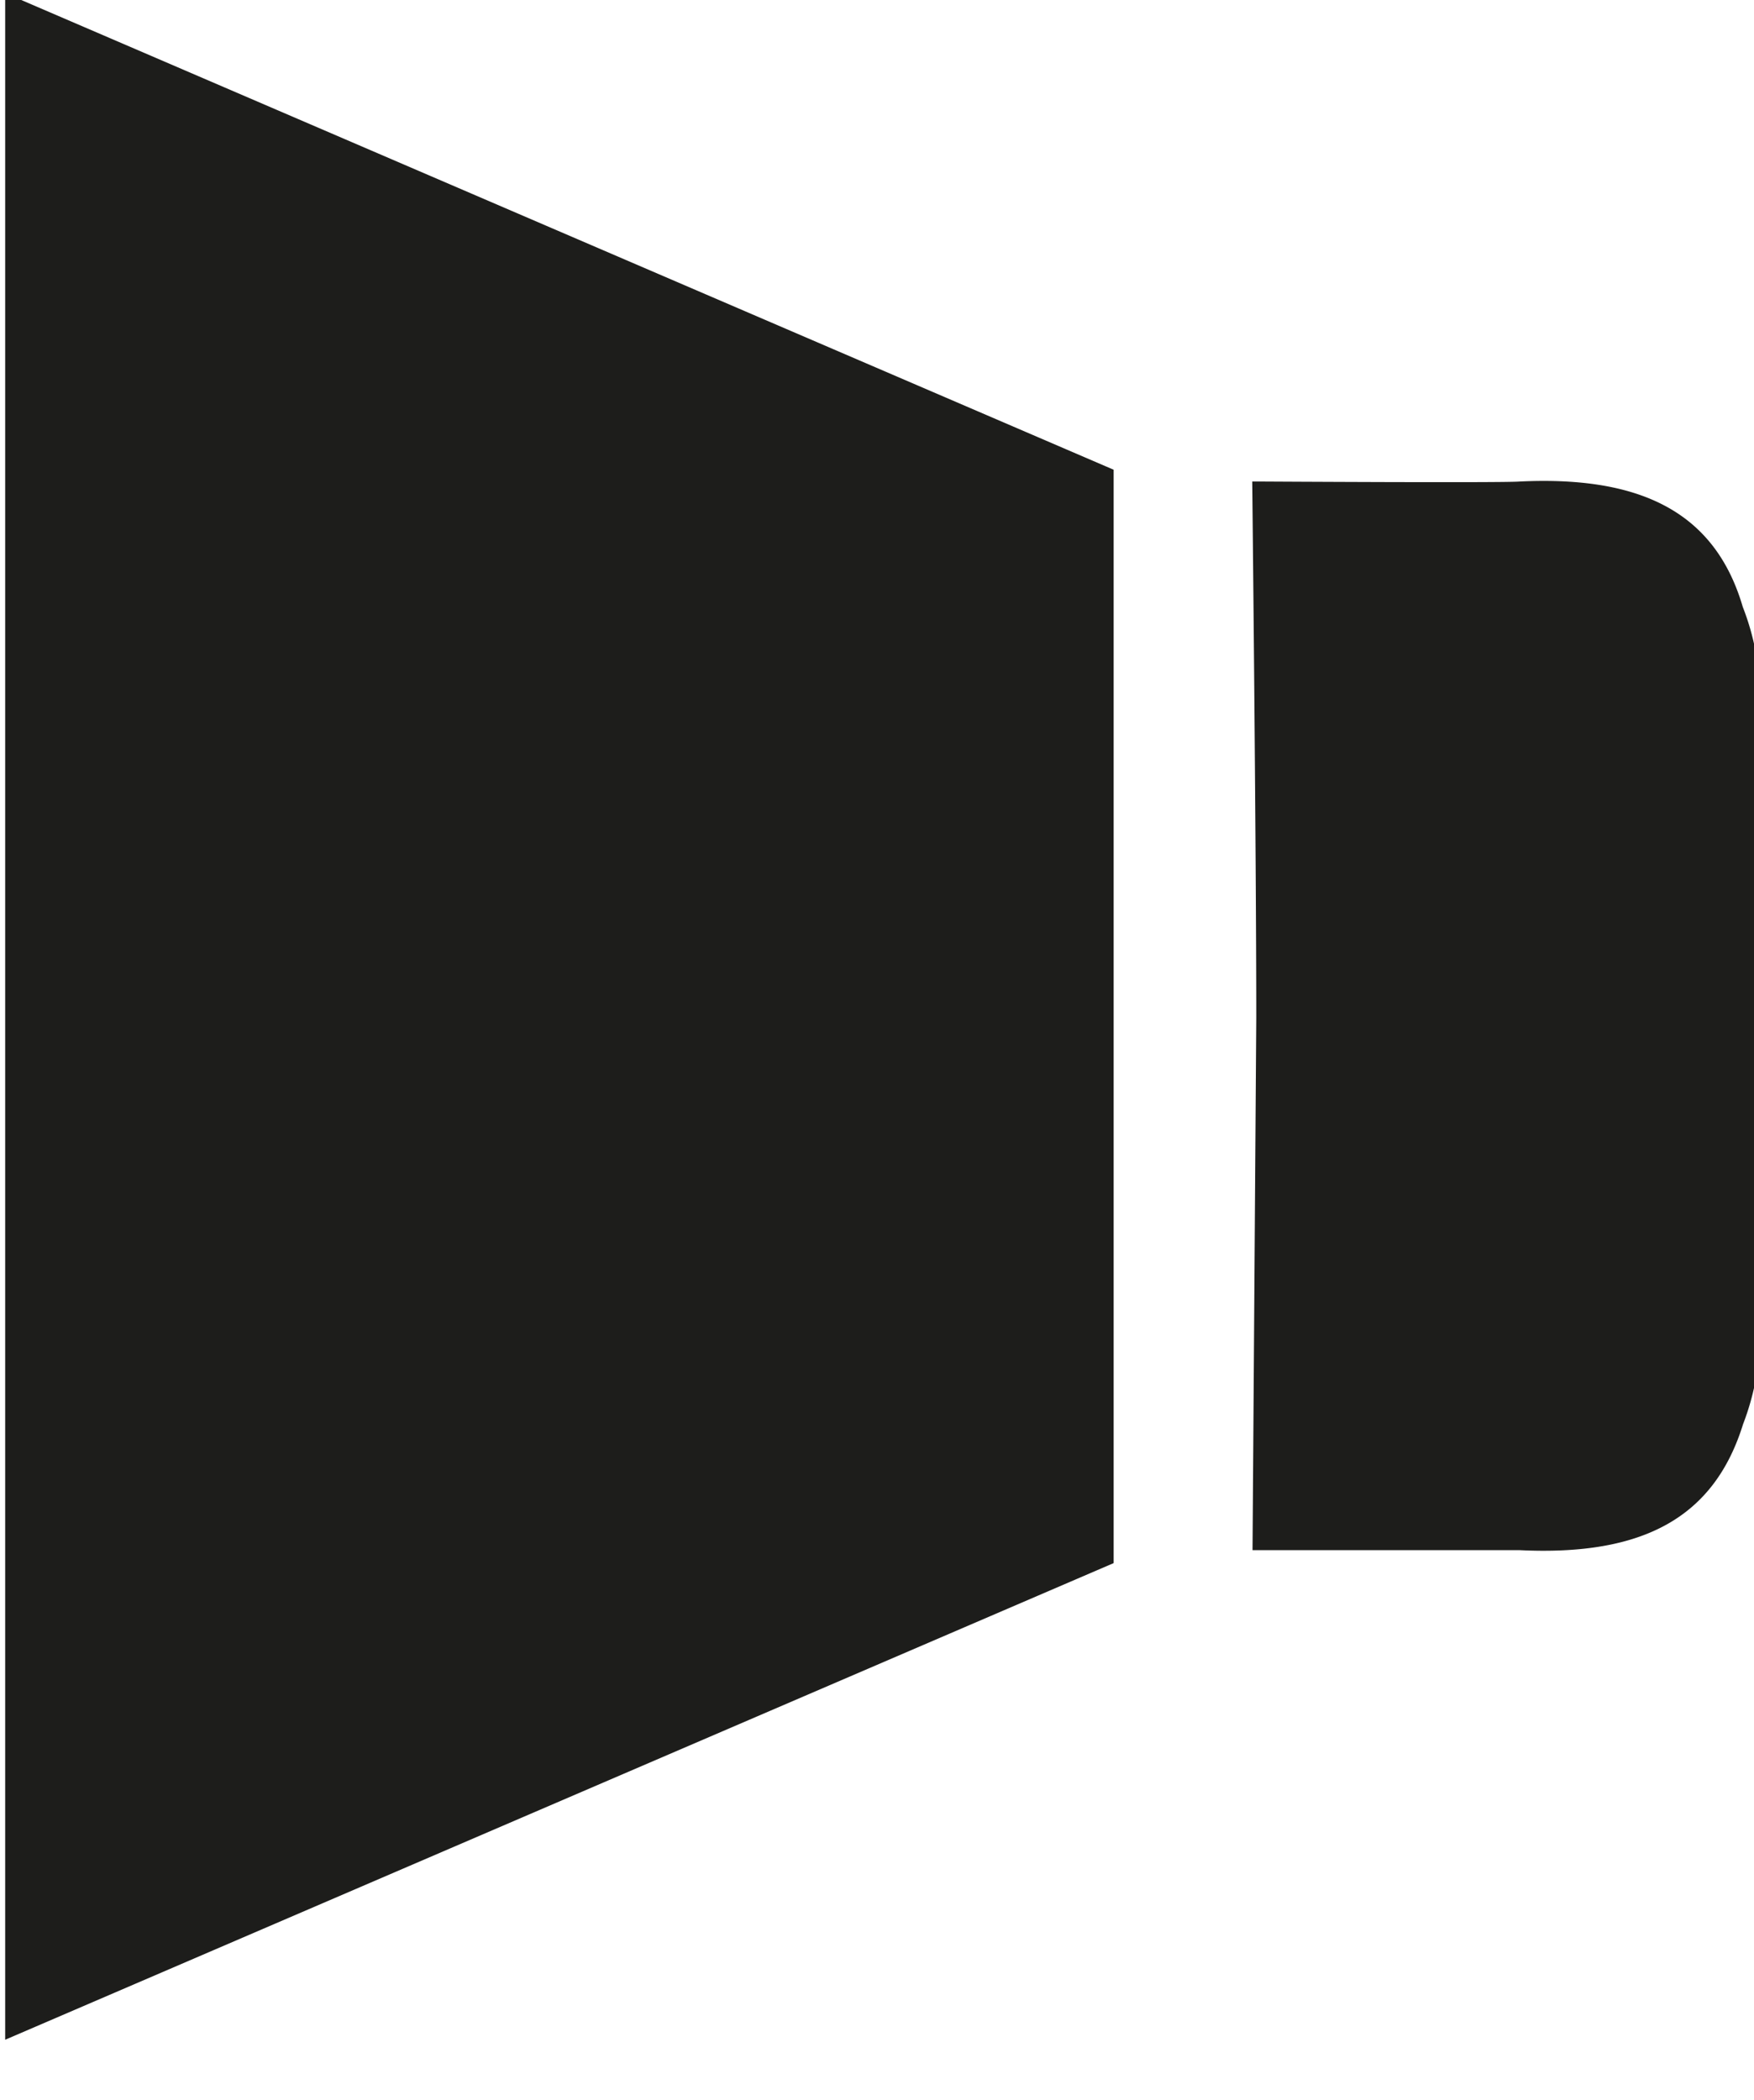
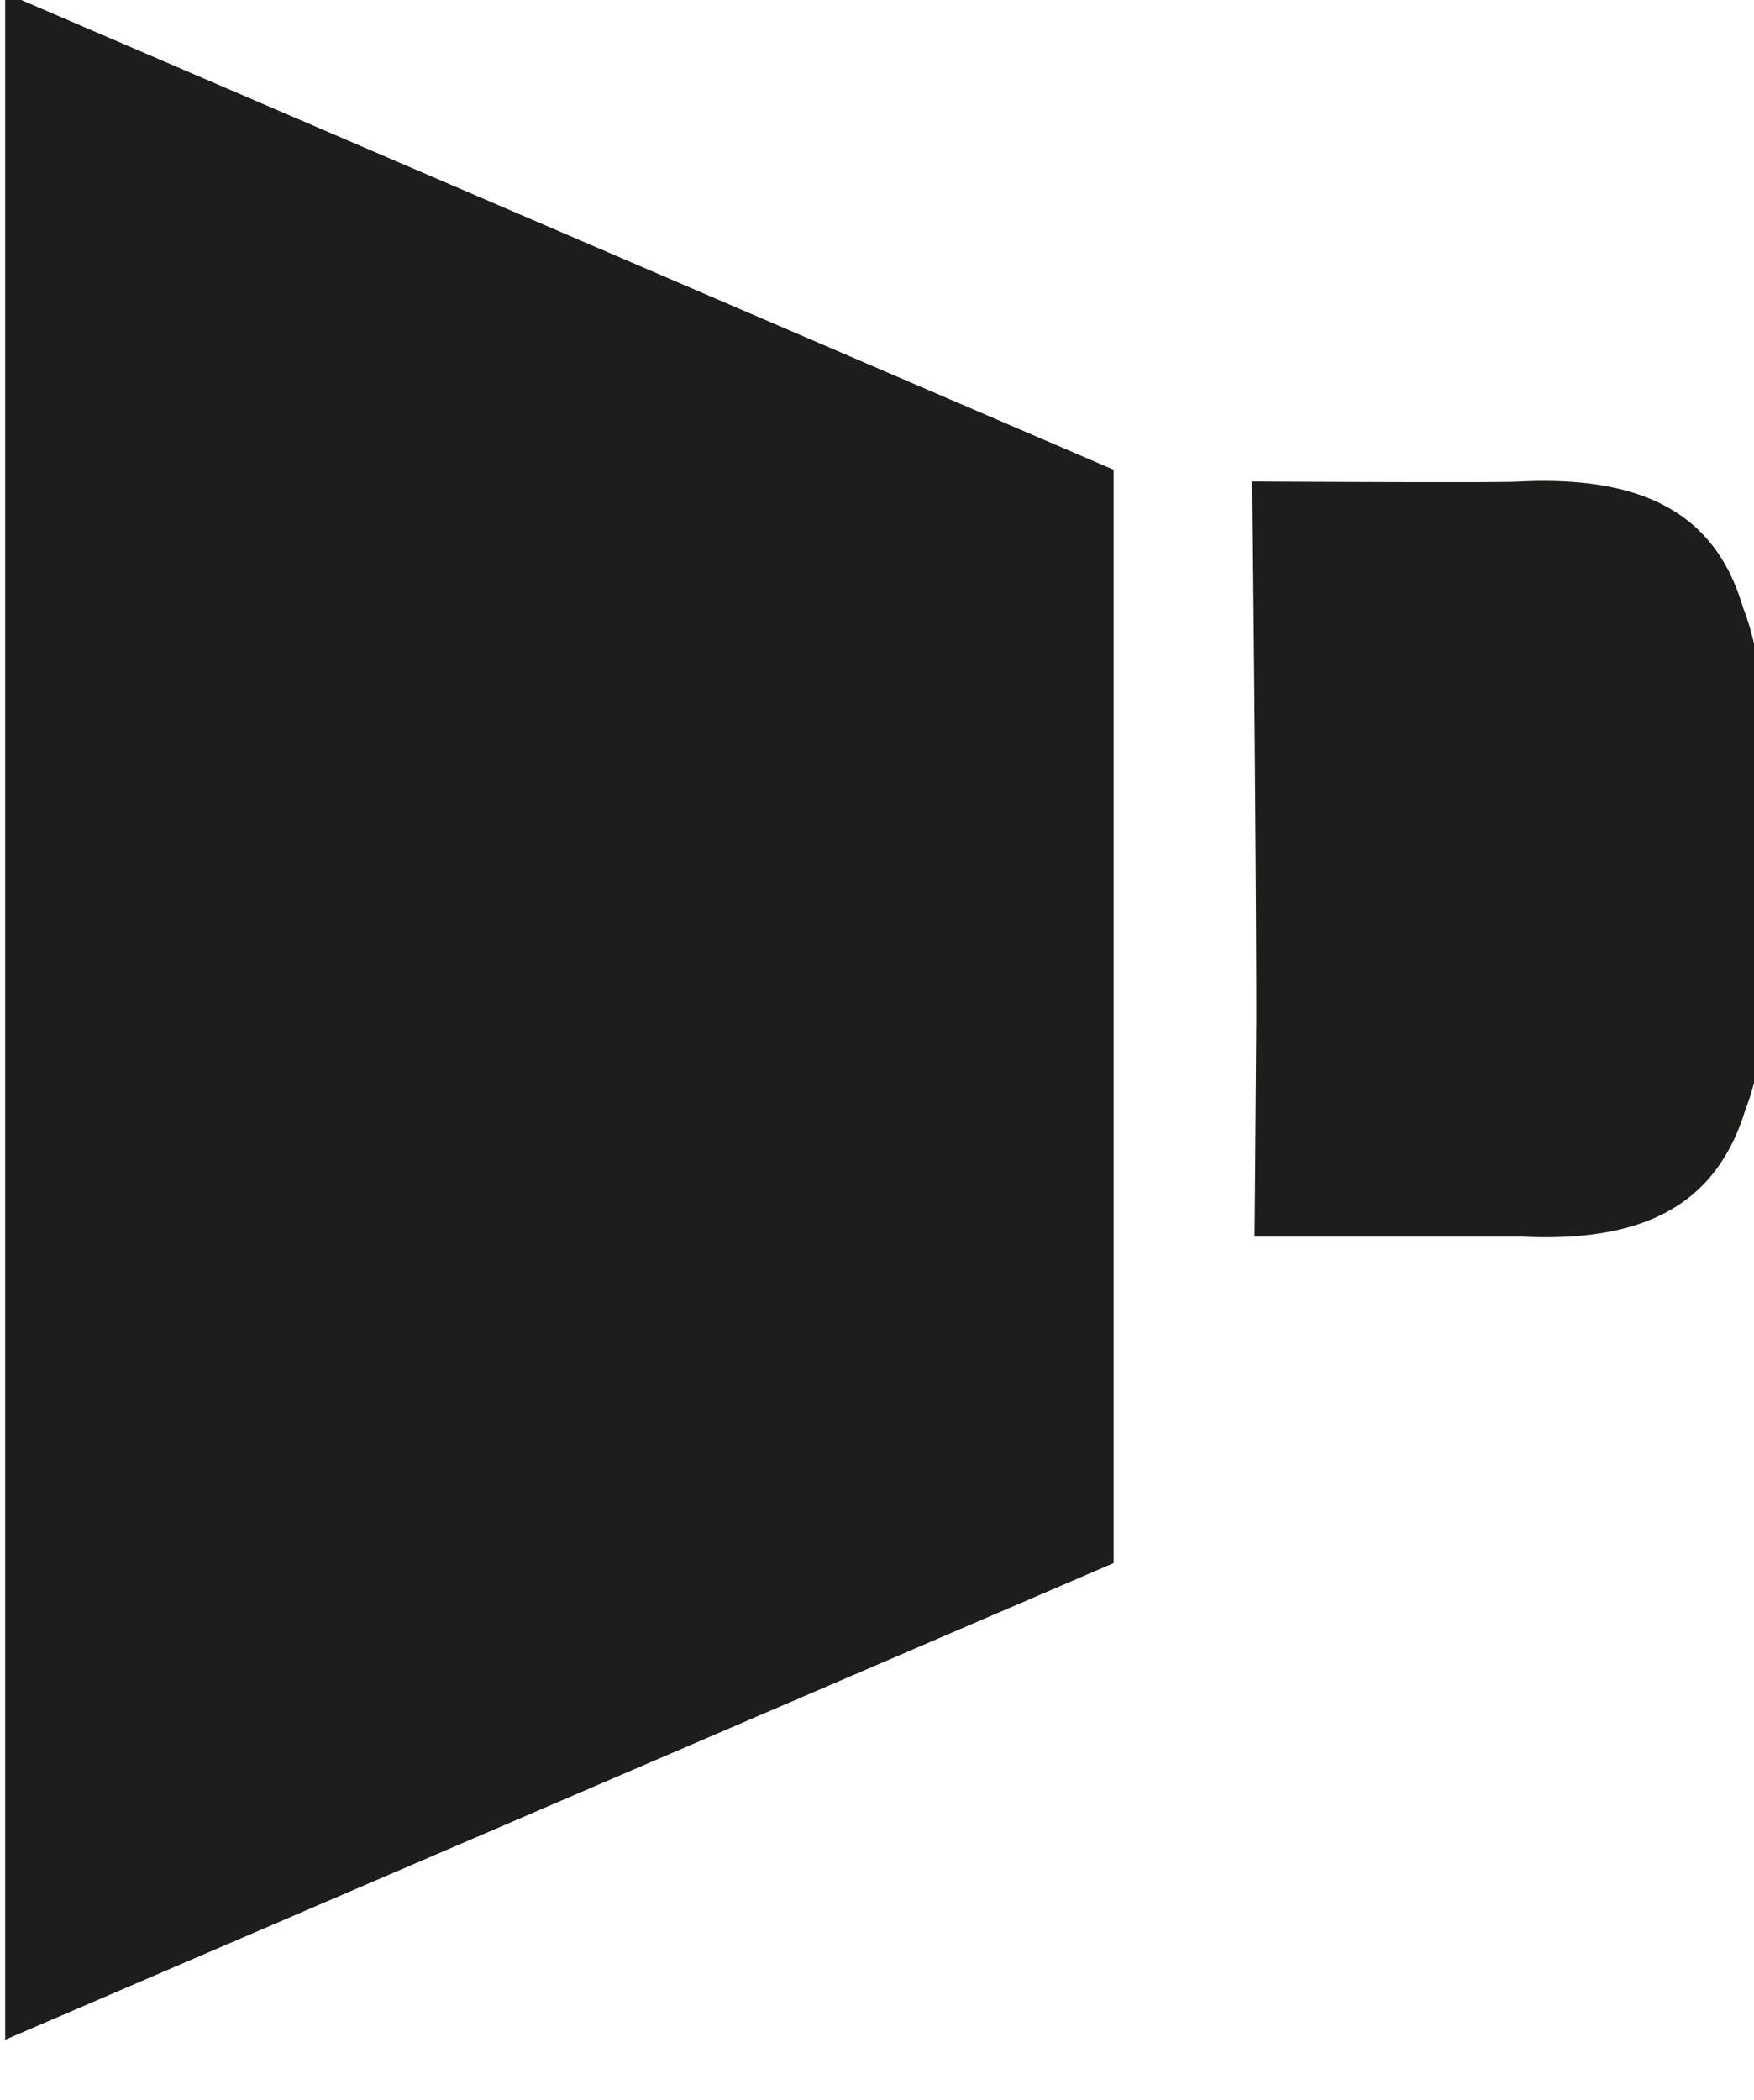
<svg xmlns="http://www.w3.org/2000/svg" id="Layer_1" data-name="Layer 1" viewBox="0 0 61 73">
  <defs>
    <style>.cls-1{fill:none;}.cls-2{fill:#1d1d1b;fill-rule:evenodd;}</style>
  </defs>
-   <rect class="cls-1" x="-1393.75" y="-2230.28" width="1697.95" height="2383.94" transform="translate(-1089.55 -2076.62) rotate(180)" />
  <polygon class="cls-2" points="0.18 -0.24 38.73 16.33 38.73 54.34 0.18 70.91 0.18 -0.24" />
-   <path class="cls-2" d="M43.69,35.39c0-5.86-.14-18.65-.14-18.65h.3s8.44.05,9,0c4.33-.21,6.82,1.15,7.76,4.36a8.75,8.75,0,0,1,.6,3.39c0,3.63,0,7.27-.07,10.9s.06,7.17.07,10.75a8.84,8.84,0,0,1-.59,3.37c-1,3.22-3.44,4.59-7.77,4.38-.53,0-9,0-9,0h-.29S43.65,41.22,43.69,35.39Z" />
+   <path class="cls-2" d="M43.69,35.39c0-5.86-.14-18.65-.14-18.65h.3s8.44.05,9,0c4.33-.21,6.82,1.15,7.76,4.36a8.75,8.75,0,0,1,.6,3.39s.06,7.17.07,10.75a8.84,8.84,0,0,1-.59,3.37c-1,3.22-3.44,4.59-7.77,4.38-.53,0-9,0-9,0h-.29S43.65,41.22,43.69,35.39Z" />
</svg>